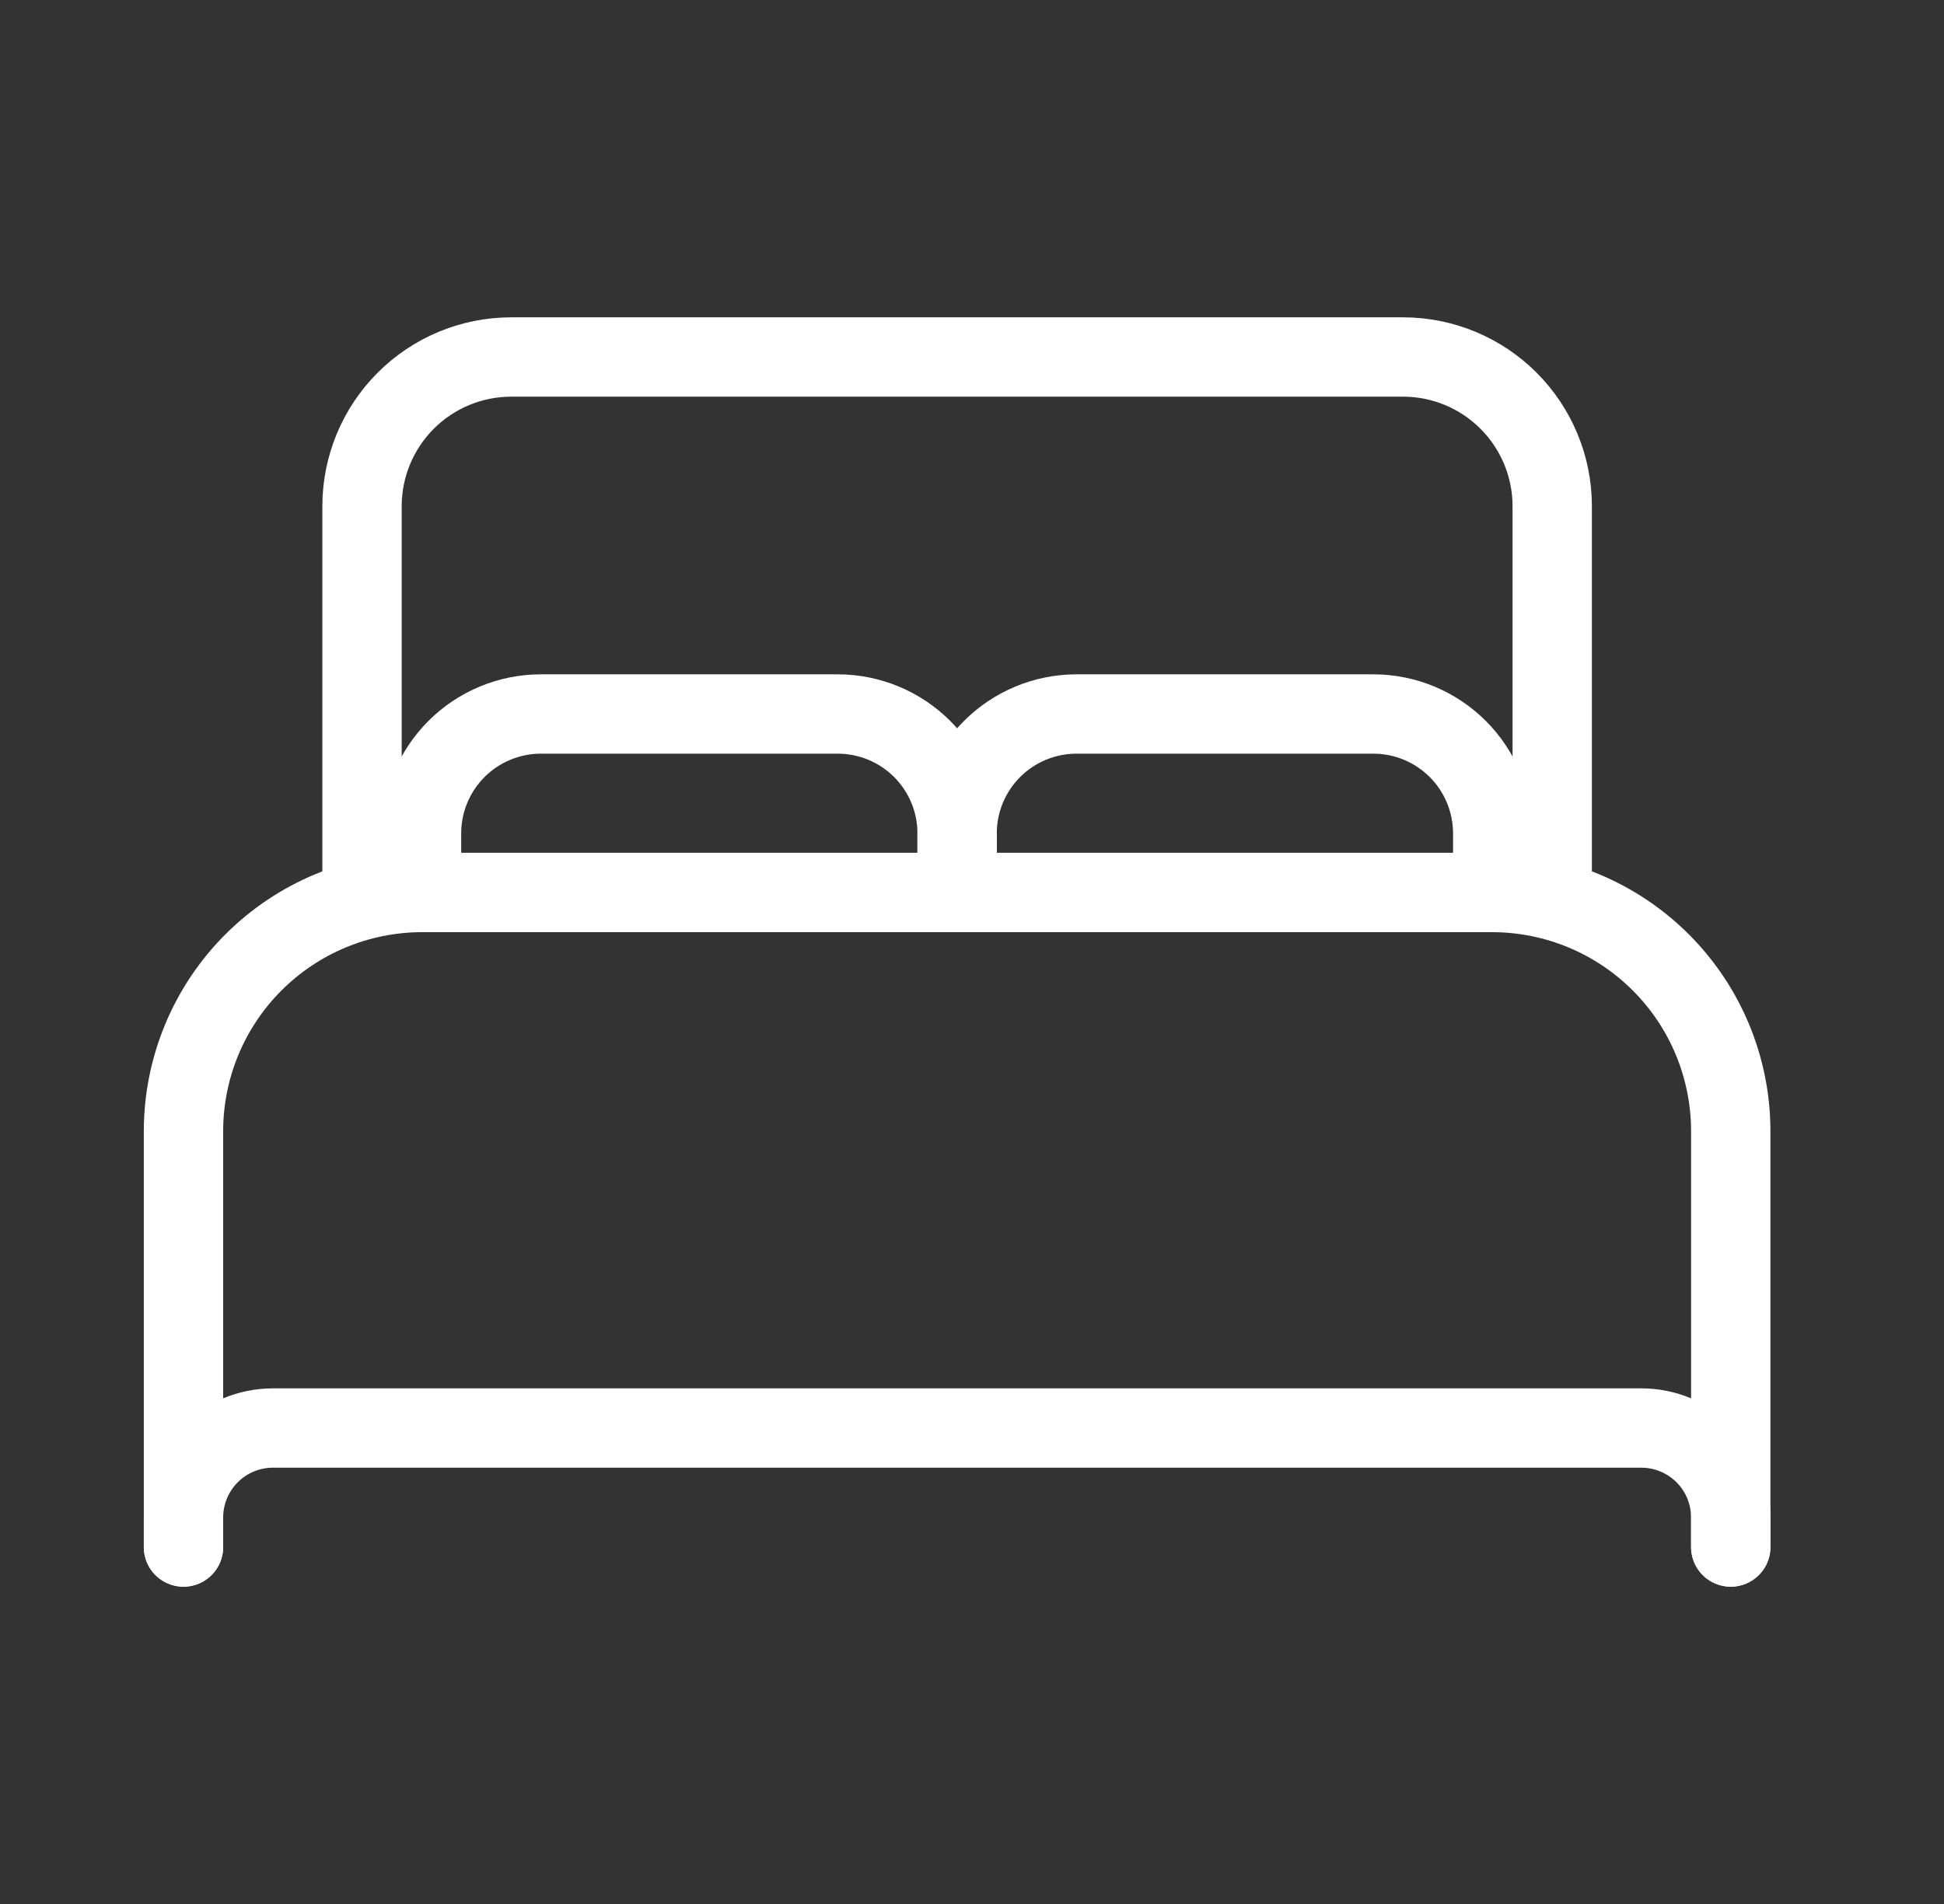
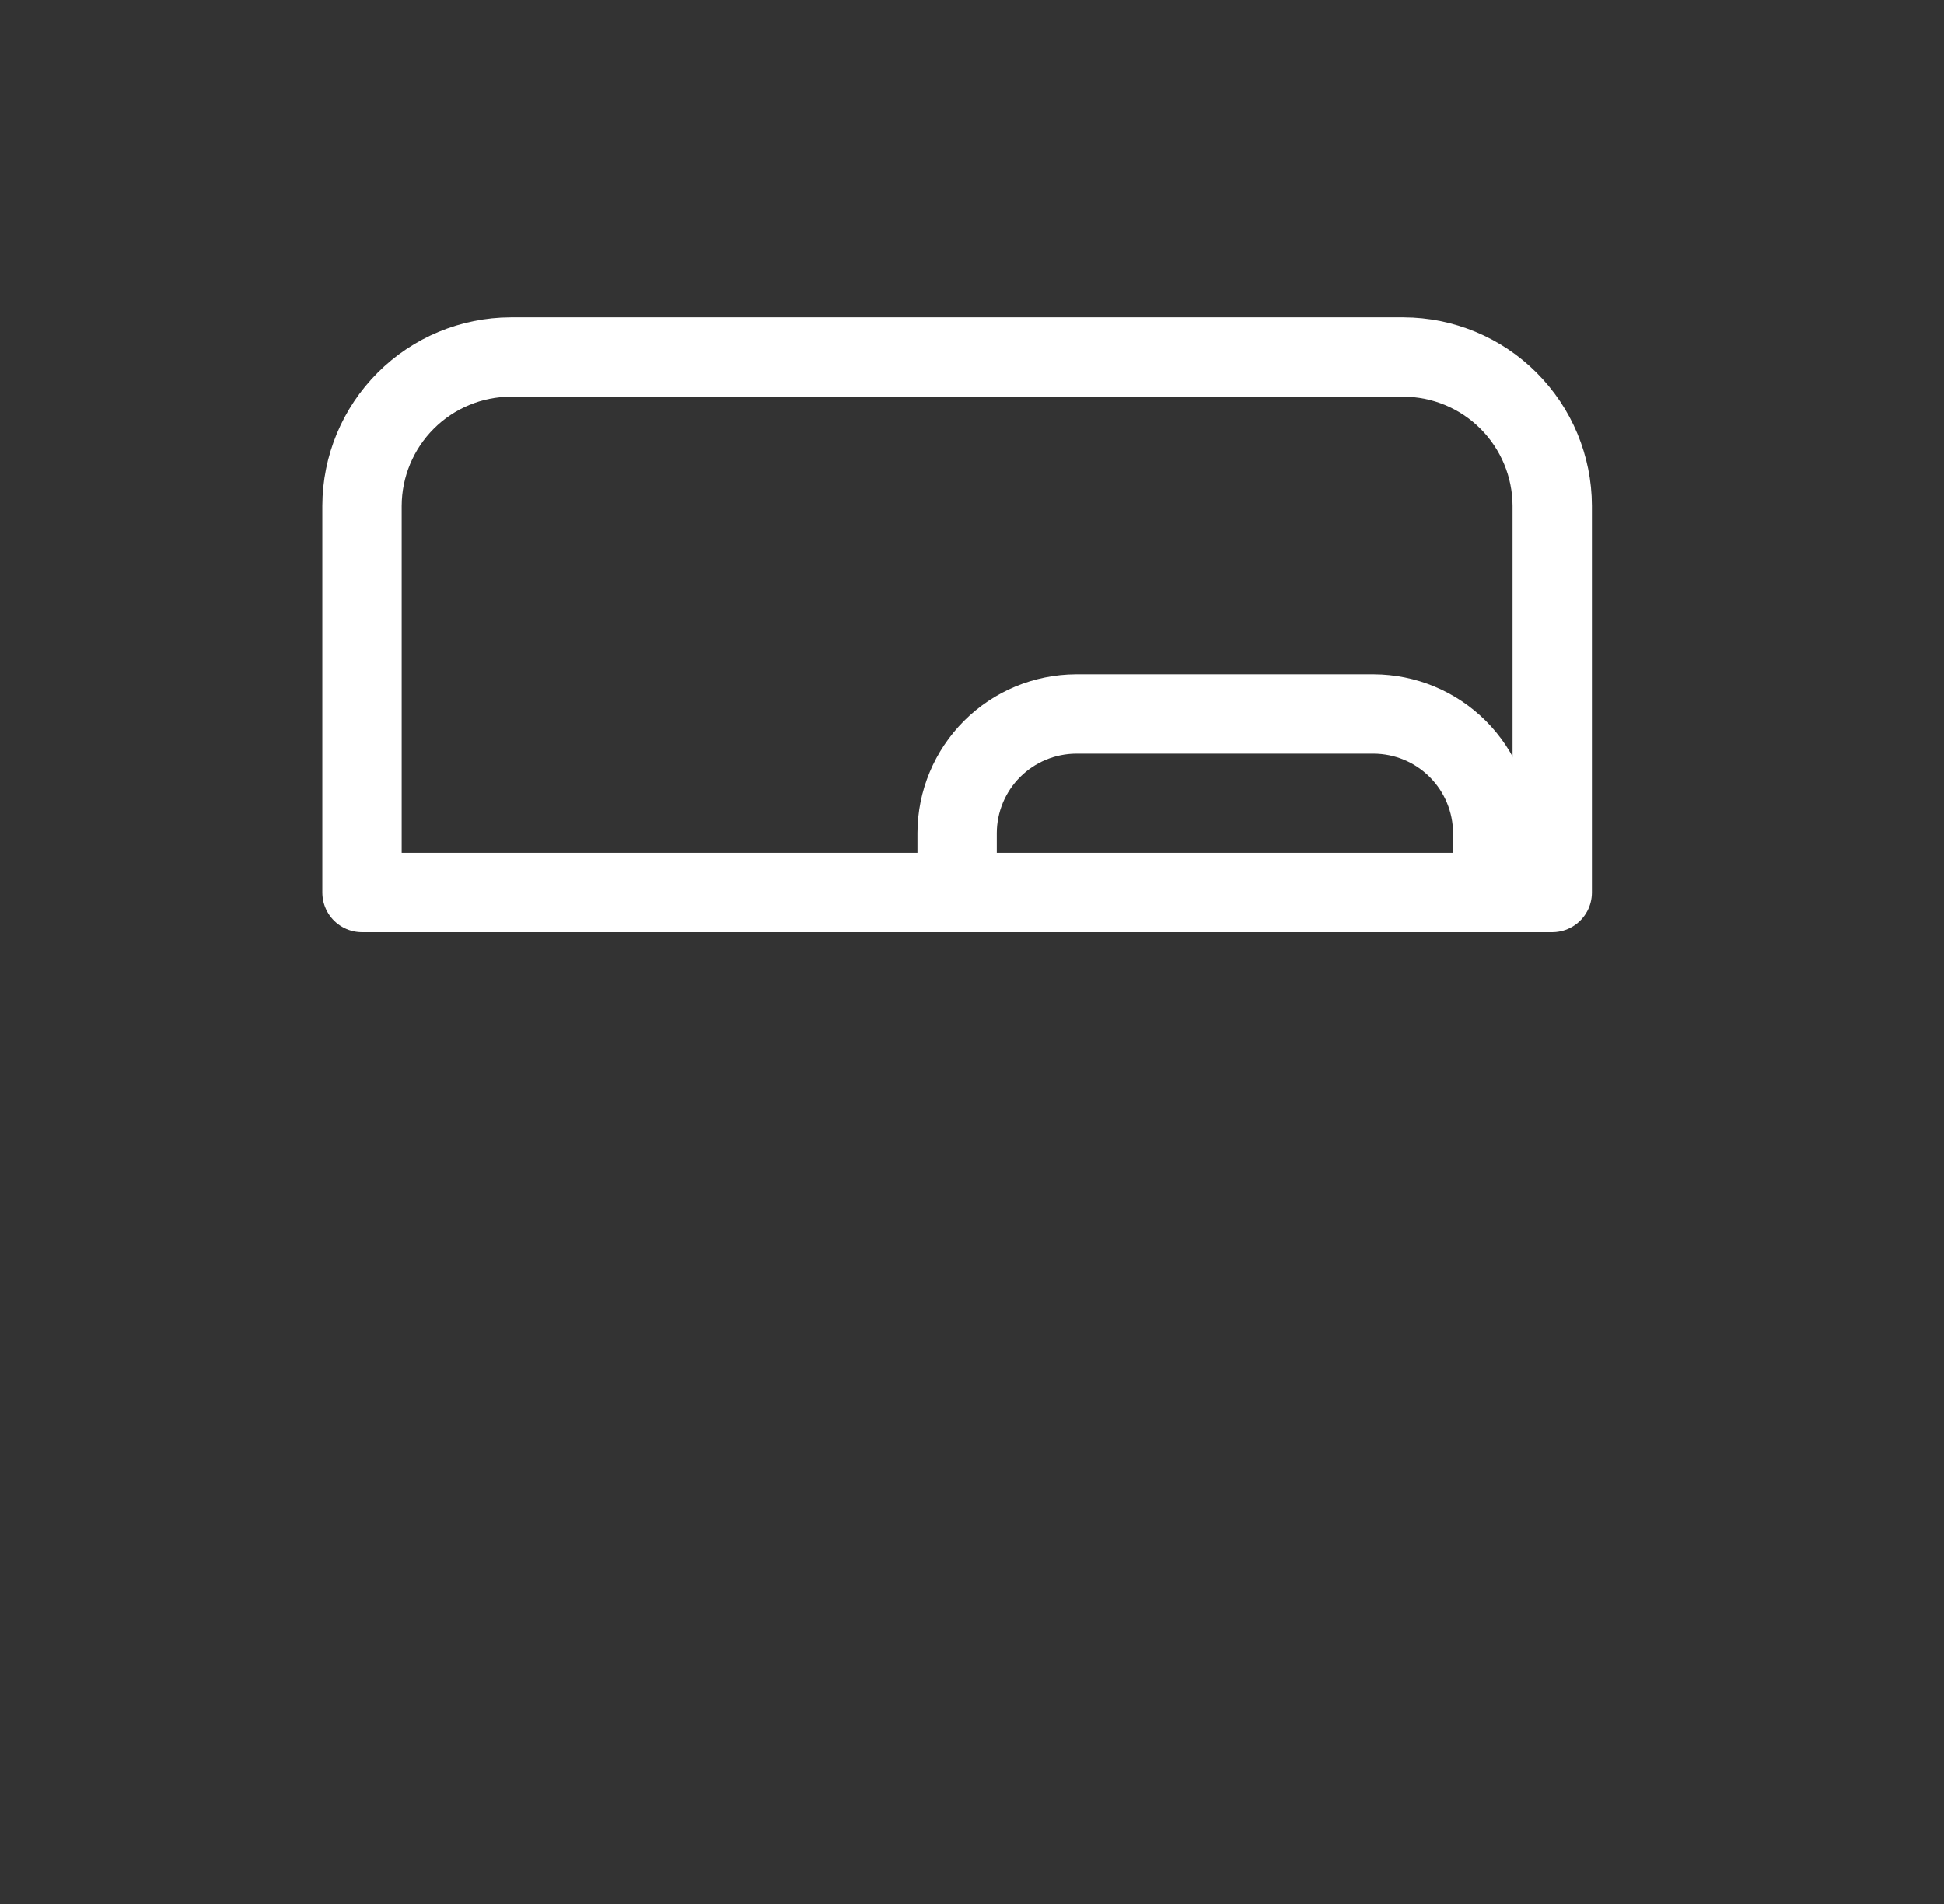
<svg xmlns="http://www.w3.org/2000/svg" width="49" height="48" viewBox="0 0 49 48" fill="none">
  <rect x="0" y="0" width="49" height="48" fill="#333333" stroke="none" />
  <path d="M36.125 22.5L9.125 22.5L9.125 12.751C9.128 11.757 9.524 10.805 10.227 10.102C10.929 9.399 11.881 9.003 12.875 9L35.375 9C36.369 9.003 37.321 9.399 38.023 10.102C38.726 10.805 39.122 11.757 39.125 12.751L39.125 22.5L36.125 22.5Z" stroke="white" stroke-width="2" stroke-linecap="round" stroke-linejoin="round" />
-   <path d="M4.625 39.001L4.625 28.5C4.63 26.911 5.263 25.387 6.388 24.263C7.512 23.139 9.035 22.505 10.625 22.5L37.625 22.5C39.215 22.505 40.738 23.139 41.862 24.263C42.987 25.387 43.62 26.911 43.625 28.5L43.625 39.001" stroke="white" stroke-width="2" stroke-linecap="round" stroke-linejoin="round" />
-   <path d="M4.625 39.001L4.625 38.251C4.627 37.654 4.864 37.083 5.286 36.661C5.707 36.24 6.279 36.002 6.875 36.001L41.375 36.001C41.971 36.002 42.542 36.24 42.964 36.661C43.386 37.083 43.623 37.654 43.625 38.251L43.625 39.001" stroke="white" stroke-width="2" stroke-linecap="round" stroke-linejoin="round" />
-   <path d="M10.625 22.5L10.625 21C10.627 20.206 10.944 19.444 11.506 18.882C12.068 18.32 12.83 18.003 13.625 18L21.125 18C21.92 18.003 22.682 18.32 23.244 18.882C23.806 19.444 24.123 20.206 24.125 21L24.125 22.5" stroke="white" stroke-width="2" stroke-linecap="round" stroke-linejoin="round" />
  <path d="M24.125 22.5L24.125 21C24.127 20.206 24.444 19.444 25.006 18.882C25.568 18.32 26.33 18.003 27.125 18L34.625 18C35.42 18.003 36.182 18.32 36.744 18.882C37.306 19.444 37.623 20.206 37.625 21L37.625 22.5" stroke="white" stroke-width="2" stroke-linecap="round" stroke-linejoin="round" />
</svg>